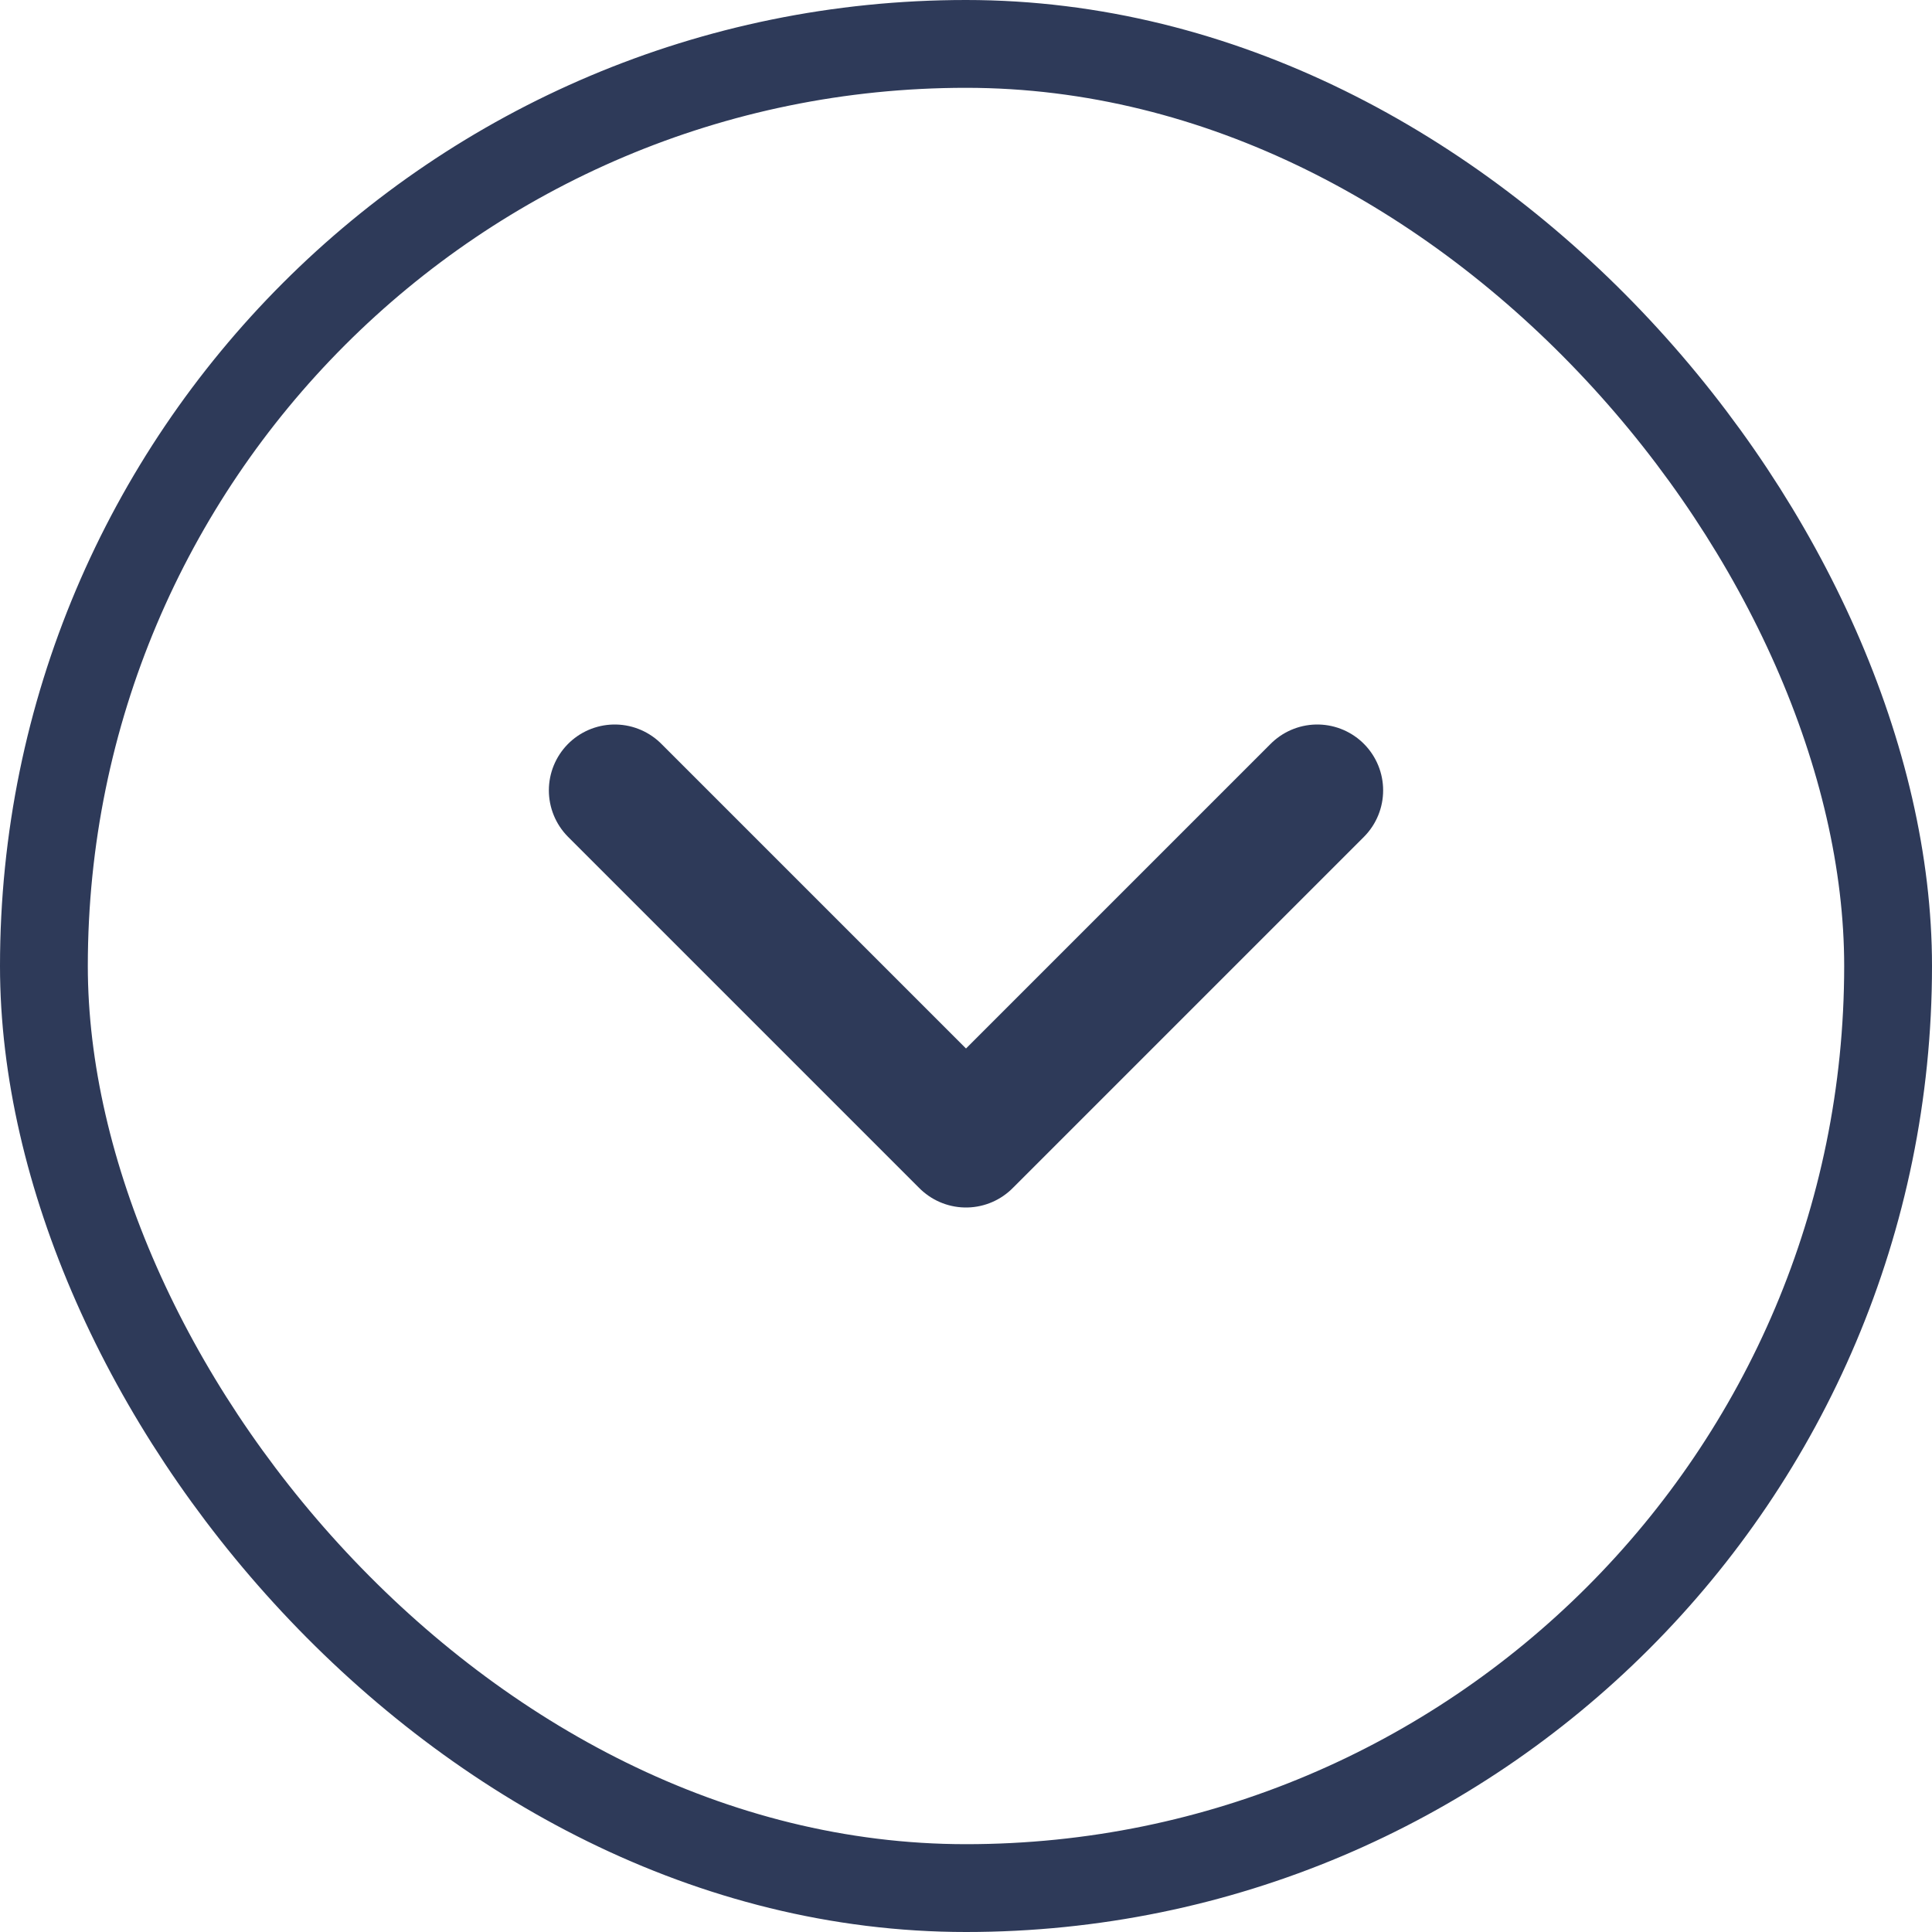
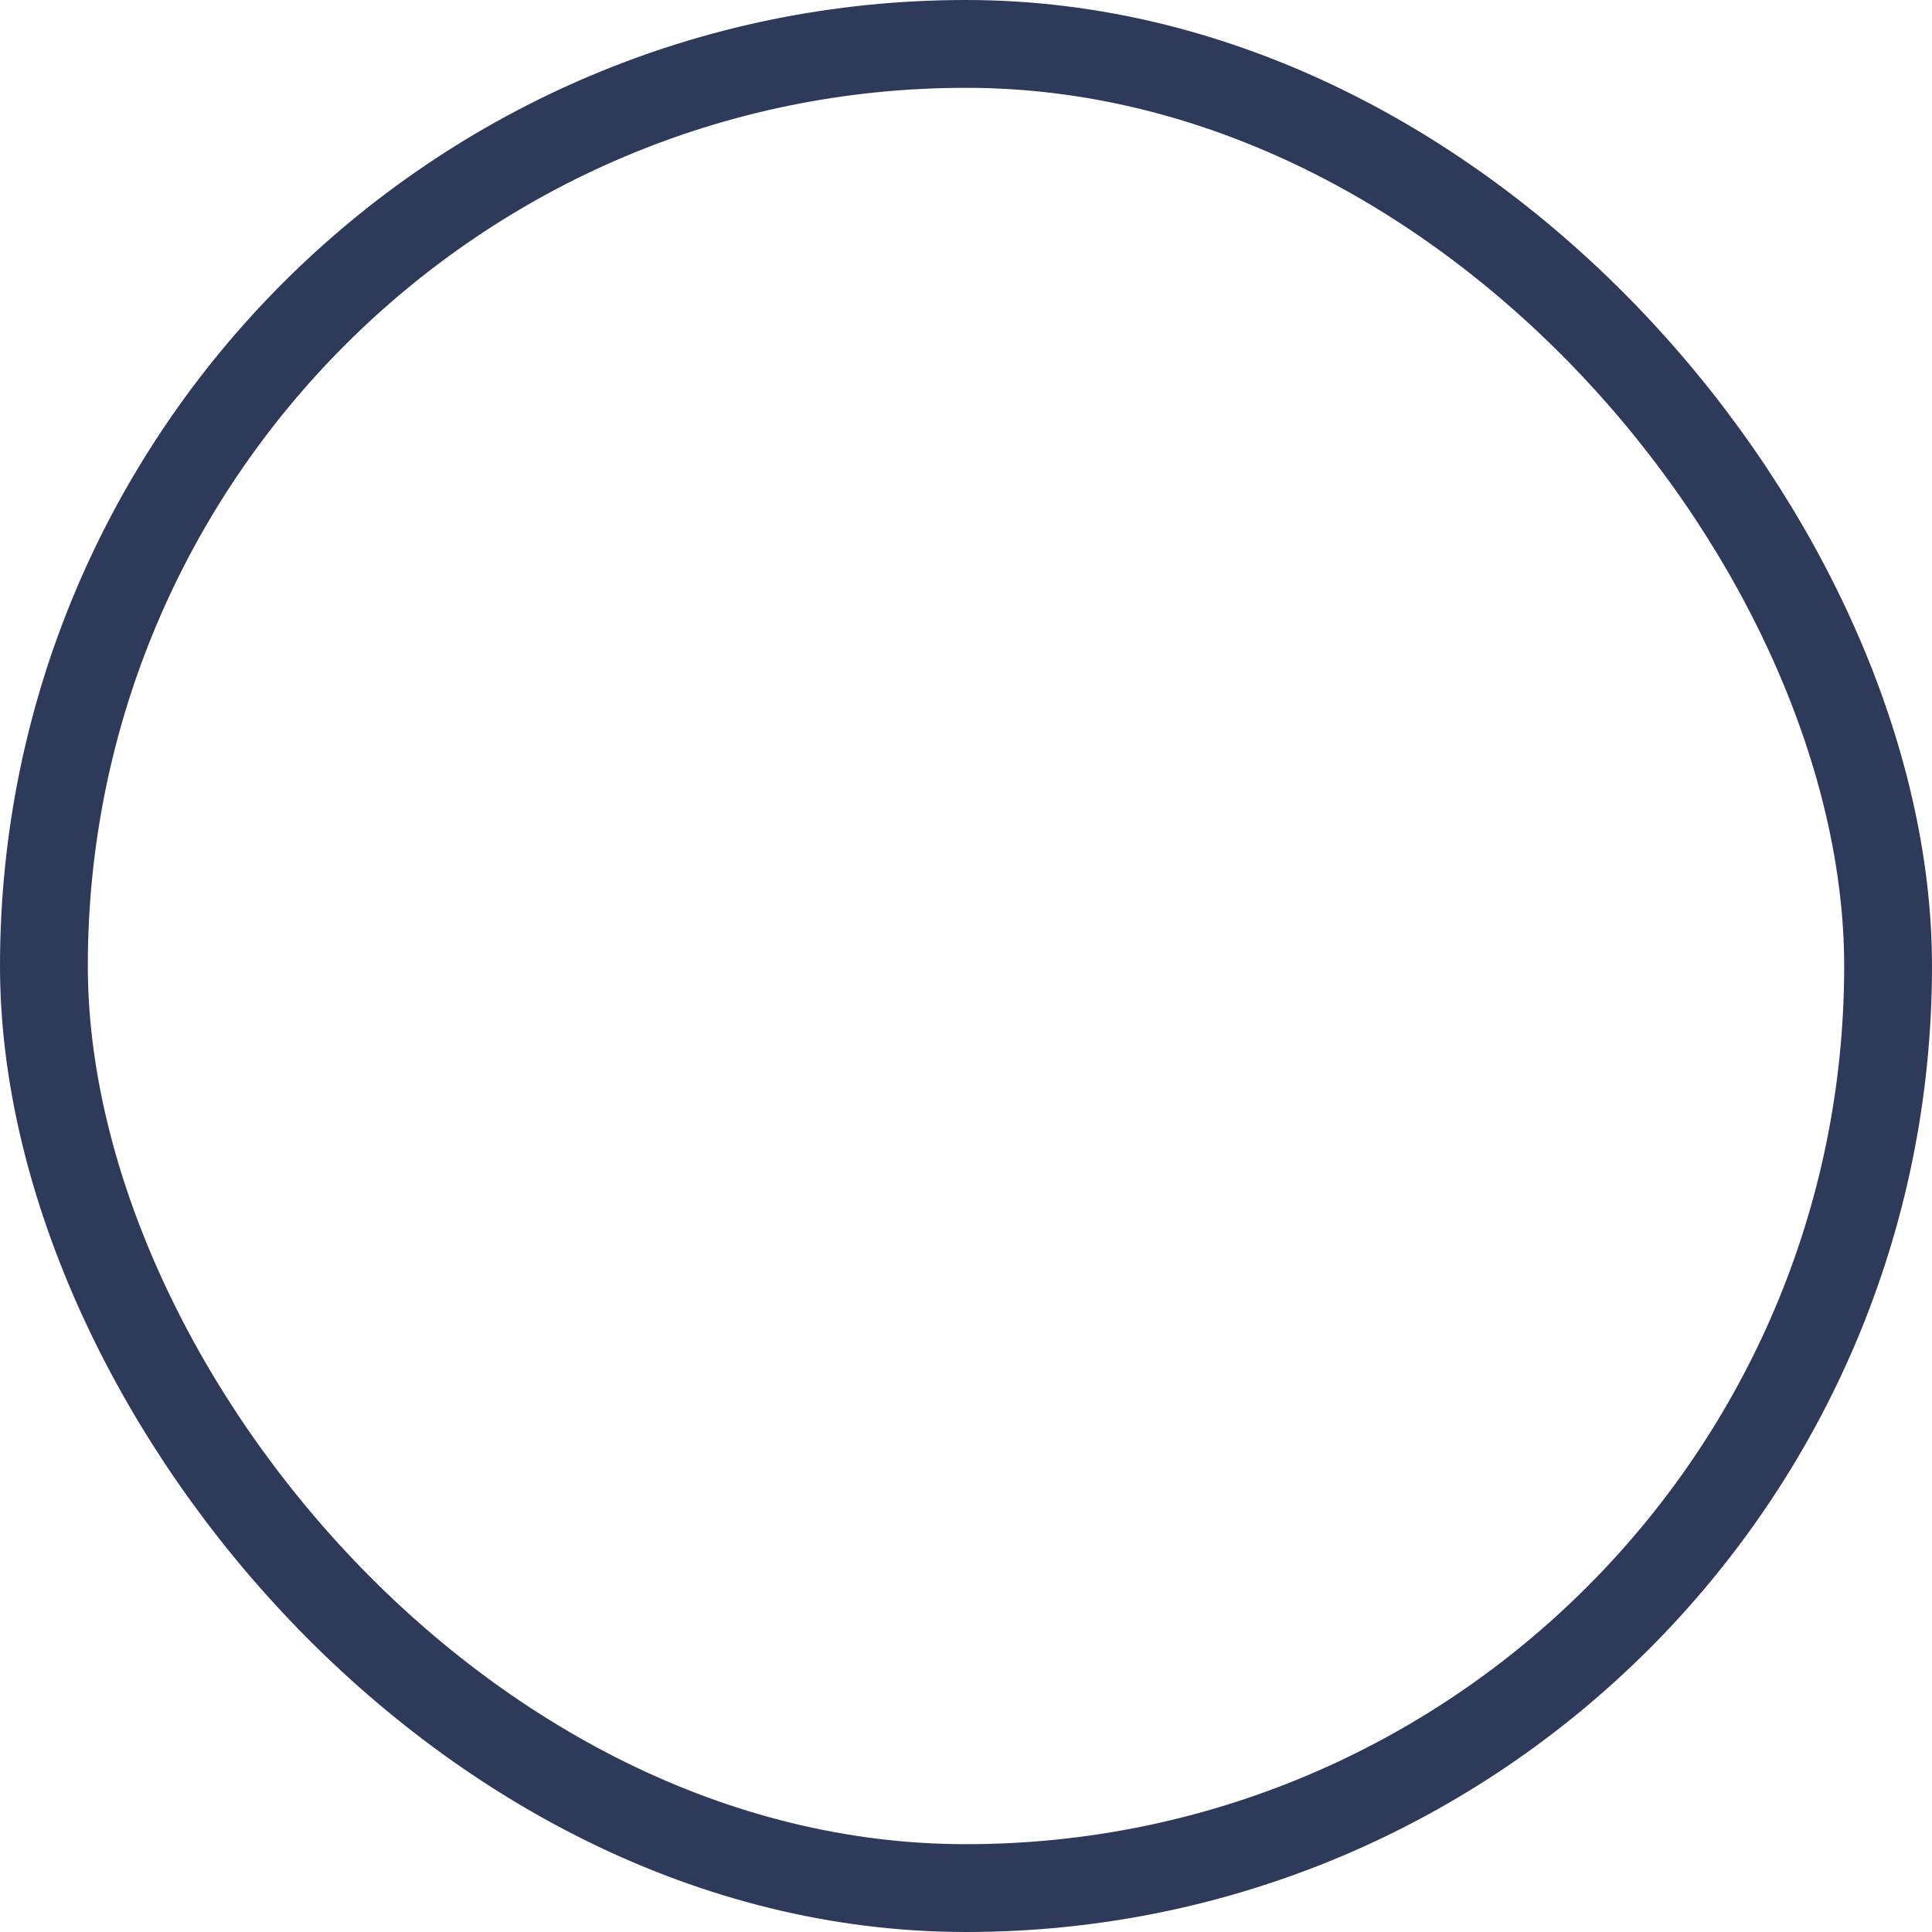
<svg xmlns="http://www.w3.org/2000/svg" width="22" height="22" viewBox="0 0 22 22" fill="none">
  <rect x="0.5" y="0.5" width="21" height="21" rx="10.5" stroke="#2E3A59" />
-   <path d="M7 9L11 13L15 9" stroke="#2E3A59" stroke-width="1.5" stroke-linecap="round" stroke-linejoin="round" />
</svg>